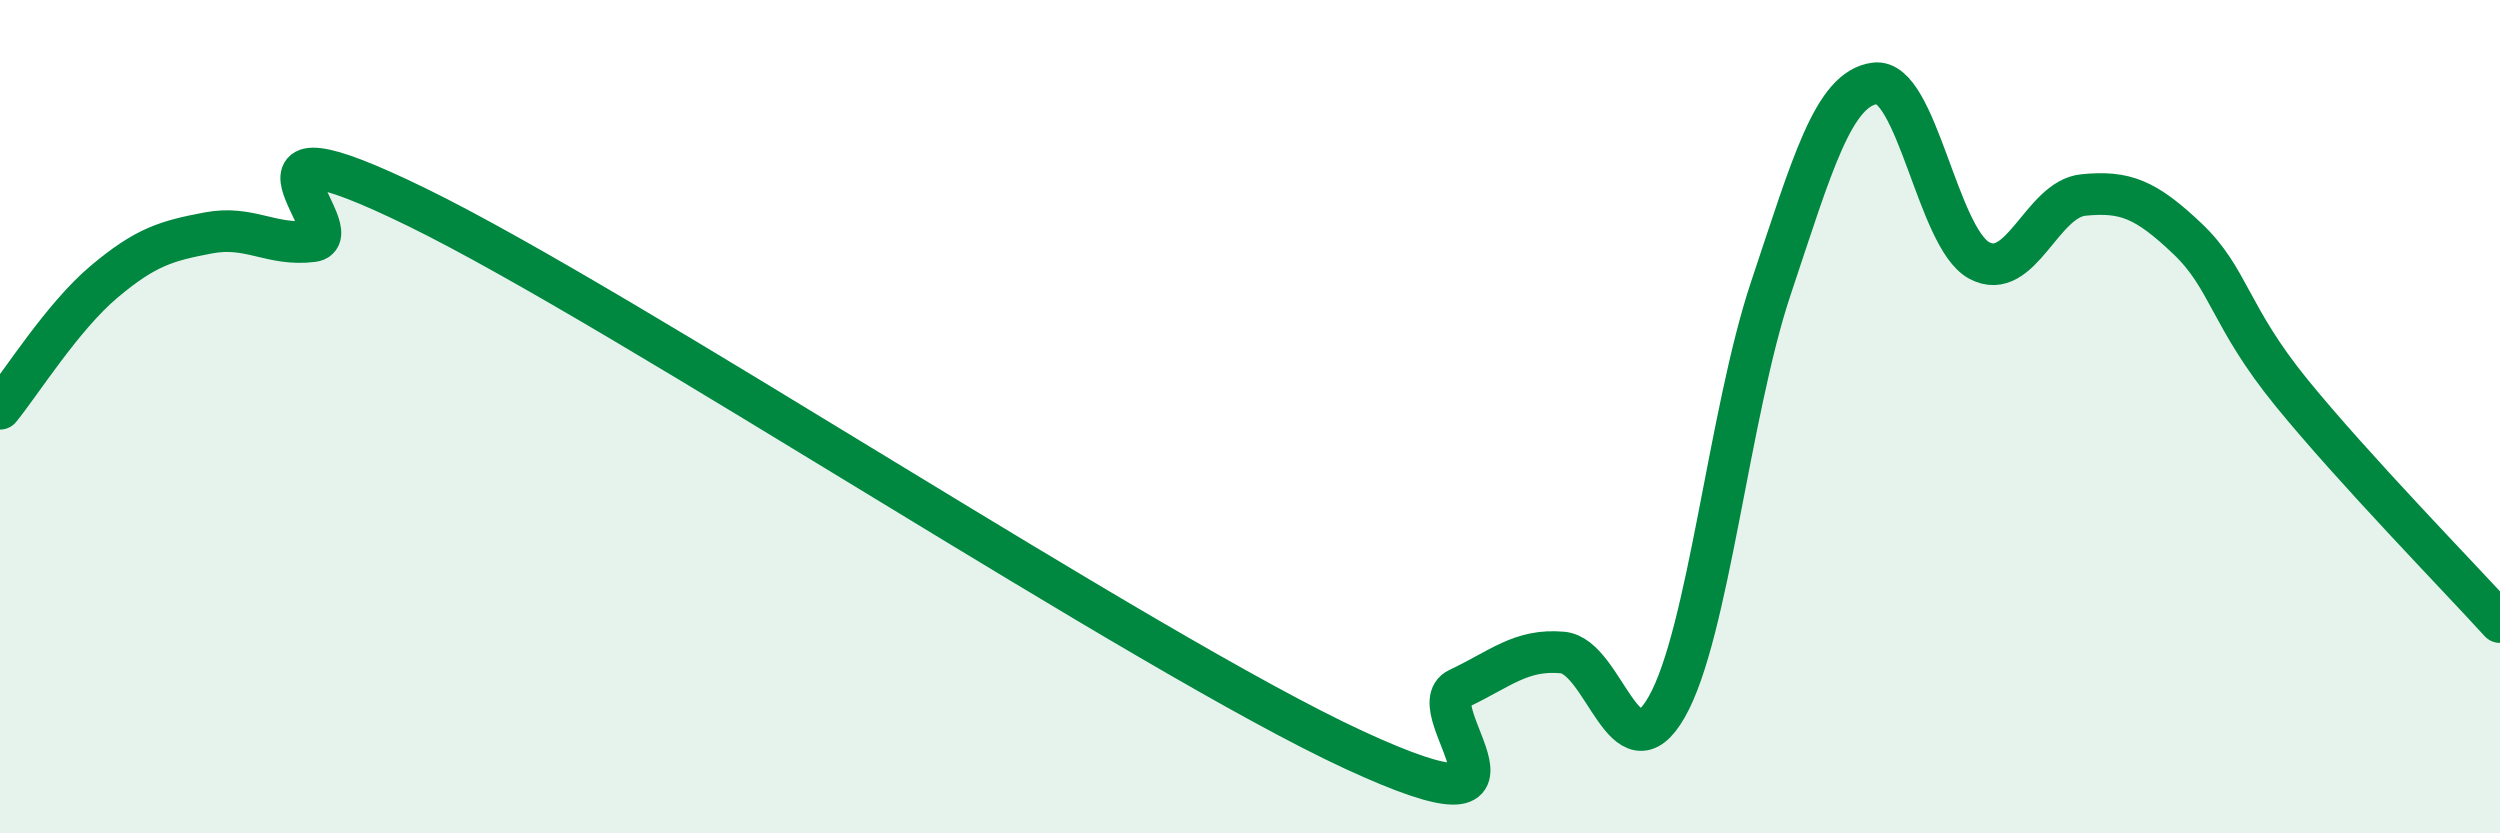
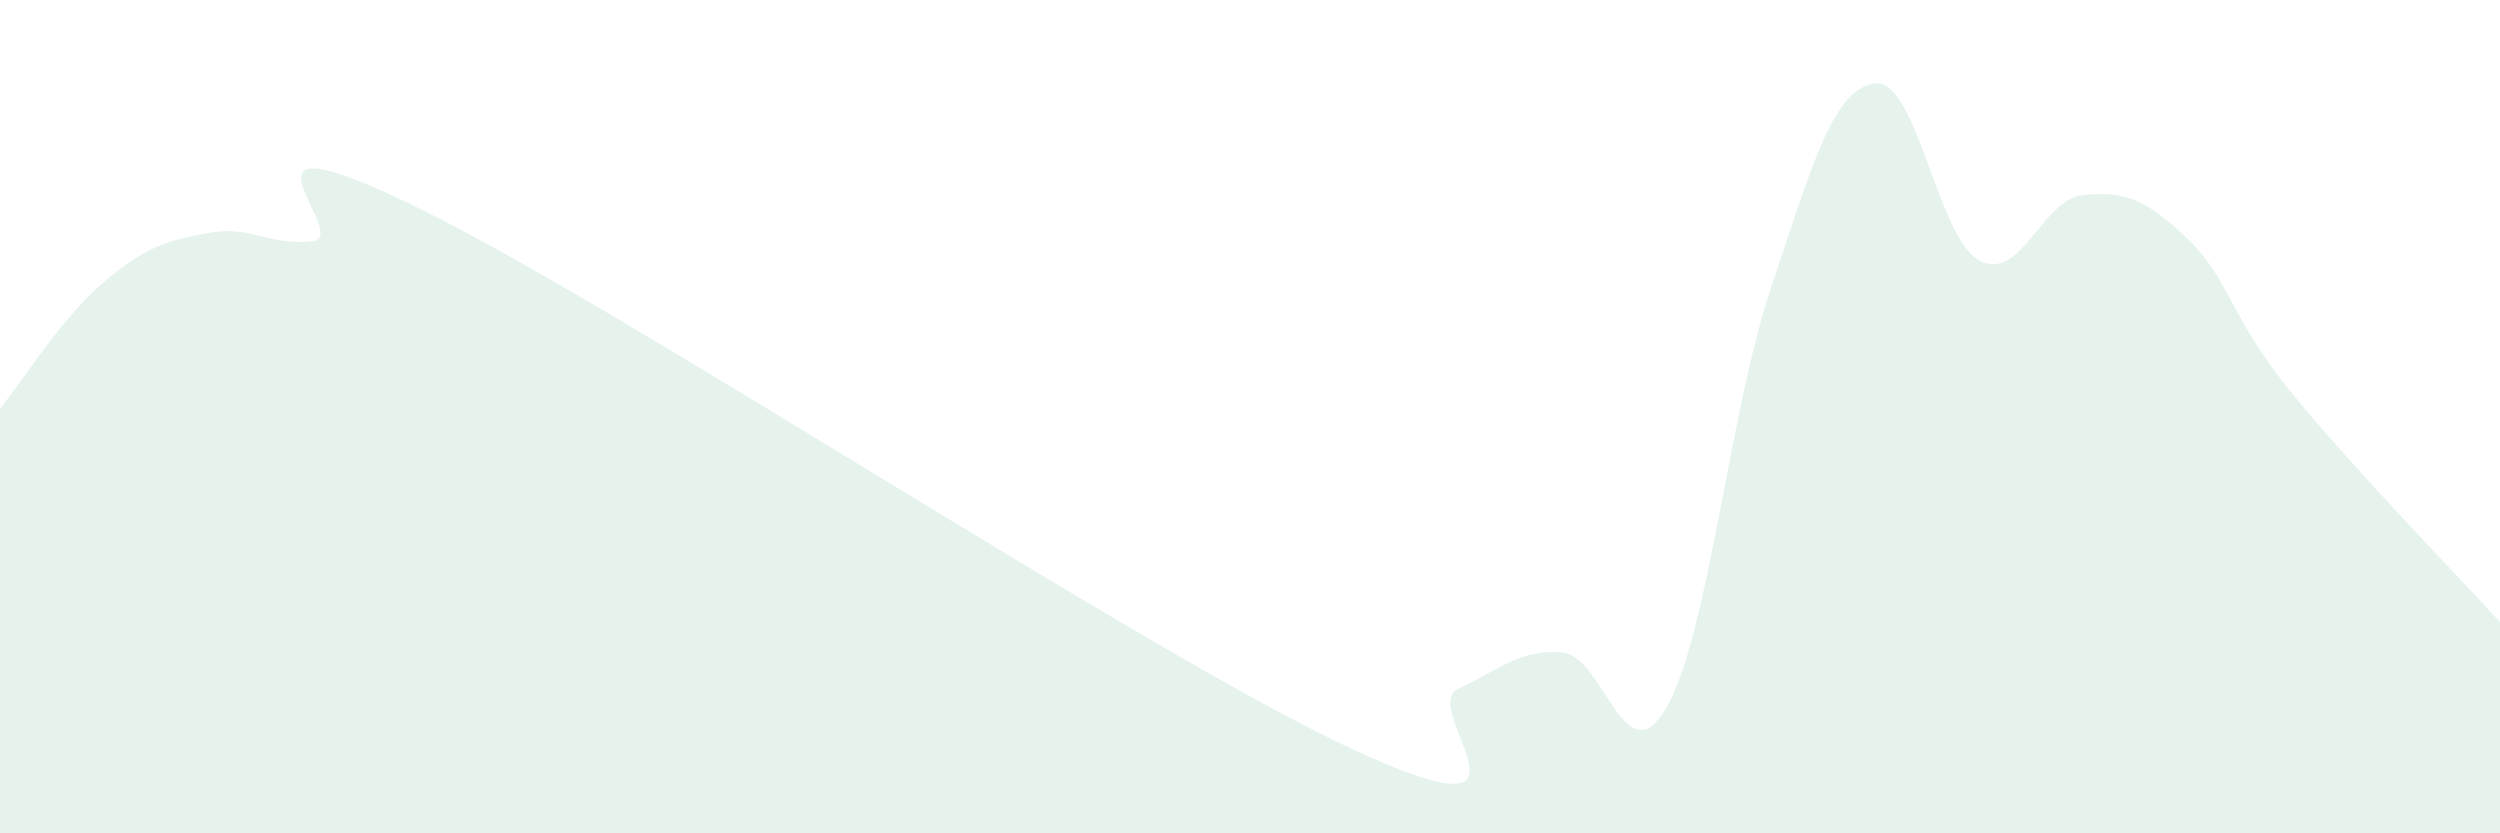
<svg xmlns="http://www.w3.org/2000/svg" width="60" height="20" viewBox="0 0 60 20">
  <path d="M 0,9.81 C 0.5,9.2 1.5,7.6 2.5,6.76 C 3.5,5.92 4,5.78 5,5.59 C 6,5.4 6.5,5.91 7.5,5.79 C 8.5,5.67 5,2.53 10,4.97 C 15,7.41 27.5,15.69 32.5,18 C 37.5,20.31 34,17 35,16.53 C 36,16.06 36.5,15.57 37.5,15.66 C 38.5,15.75 39,18.72 40,16.97 C 41,15.22 41.5,9.91 42.5,6.92 C 43.5,3.93 44,2.13 45,2 C 46,1.87 46.5,5.71 47.5,6.25 C 48.5,6.79 49,4.78 50,4.68 C 51,4.58 51.5,4.78 52.5,5.73 C 53.5,6.68 53.5,7.59 55,9.43 C 56.5,11.27 59,13.83 60,14.93L60 20L0 20Z" fill="#008740" opacity="0.1" stroke-linecap="round" stroke-linejoin="round" />
-   <path d="M 0,9.81 C 0.5,9.2 1.5,7.6 2.5,6.76 C 3.5,5.92 4,5.78 5,5.59 C 6,5.4 6.5,5.91 7.5,5.79 C 8.5,5.67 5,2.53 10,4.97 C 15,7.41 27.5,15.69 32.5,18 C 37.5,20.31 34,17 35,16.53 C 36,16.06 36.5,15.57 37.5,15.66 C 38.5,15.75 39,18.72 40,16.97 C 41,15.22 41.5,9.91 42.5,6.92 C 43.5,3.93 44,2.13 45,2 C 46,1.87 46.5,5.71 47.5,6.25 C 48.5,6.79 49,4.78 50,4.68 C 51,4.58 51.5,4.78 52.5,5.73 C 53.5,6.68 53.5,7.59 55,9.43 C 56.5,11.27 59,13.83 60,14.93" stroke="#008740" stroke-width="1" fill="none" stroke-linecap="round" stroke-linejoin="round" />
</svg>